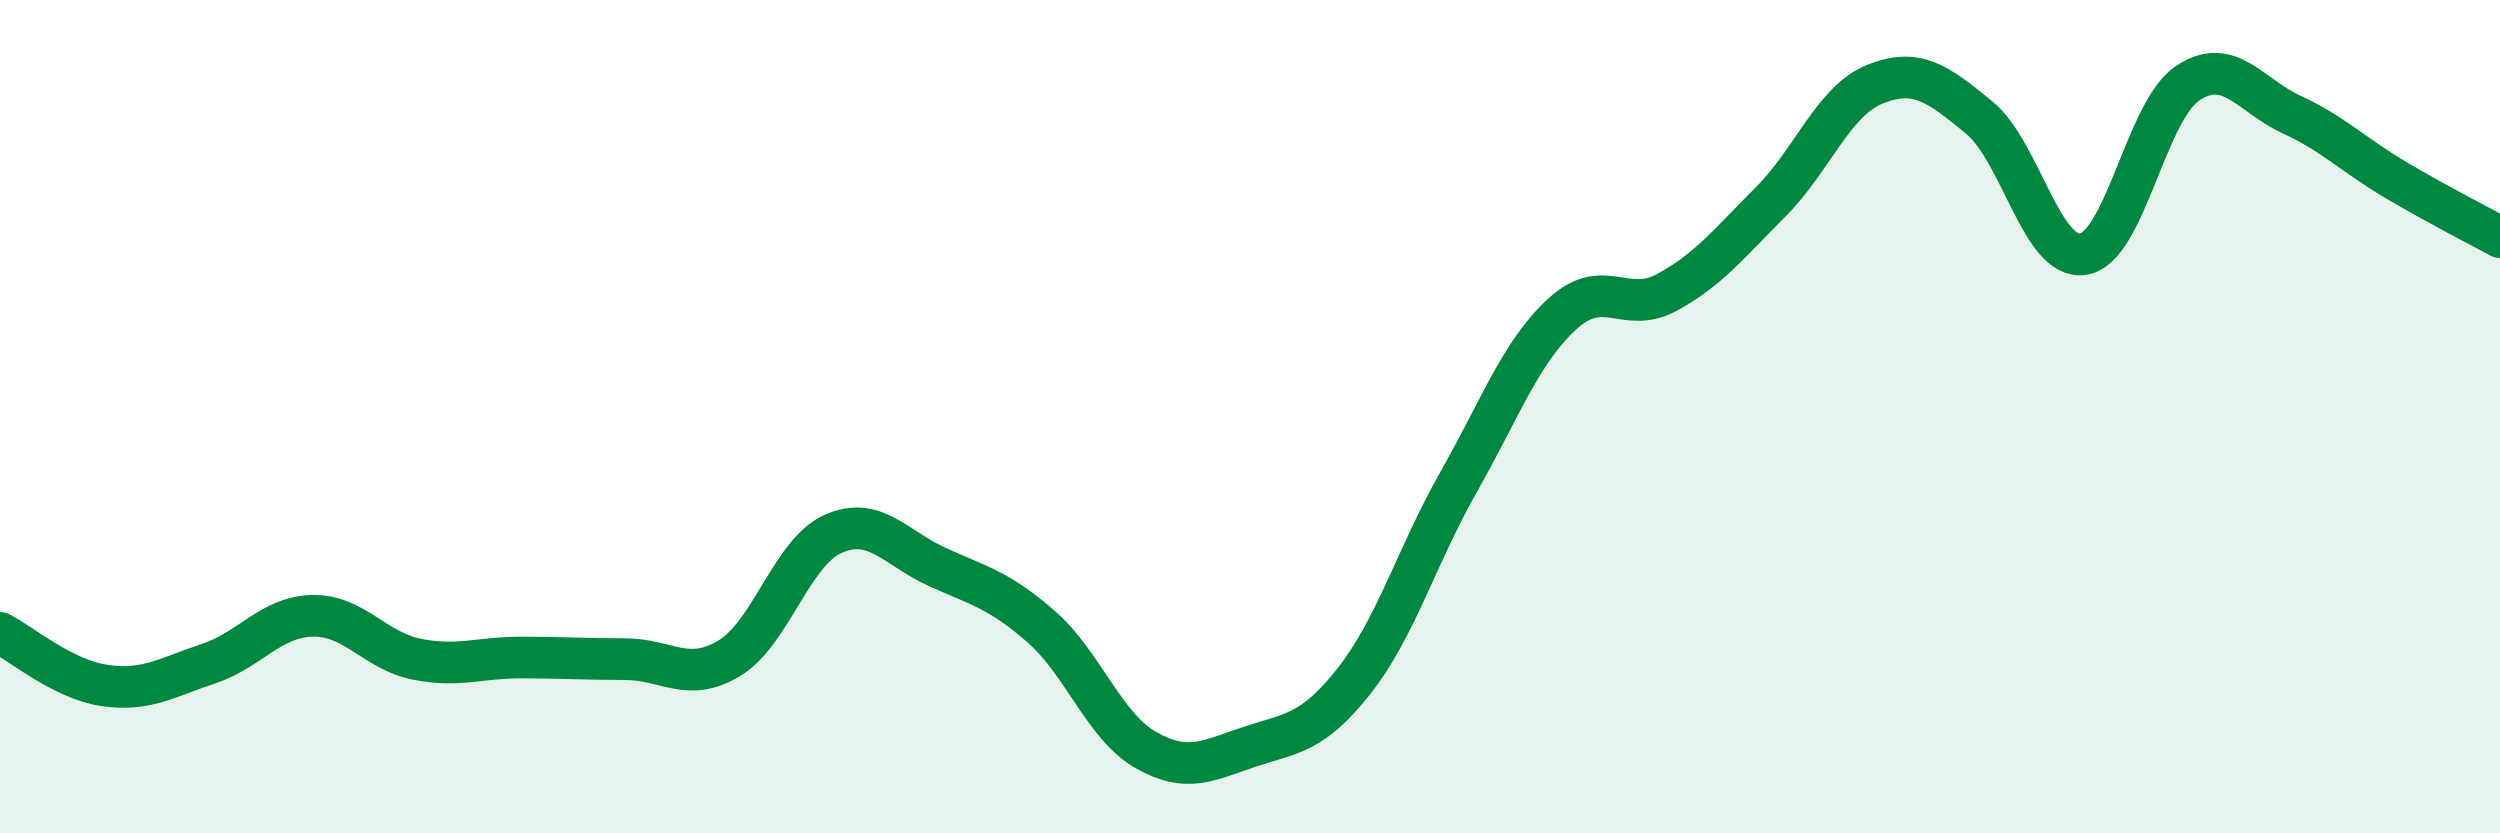
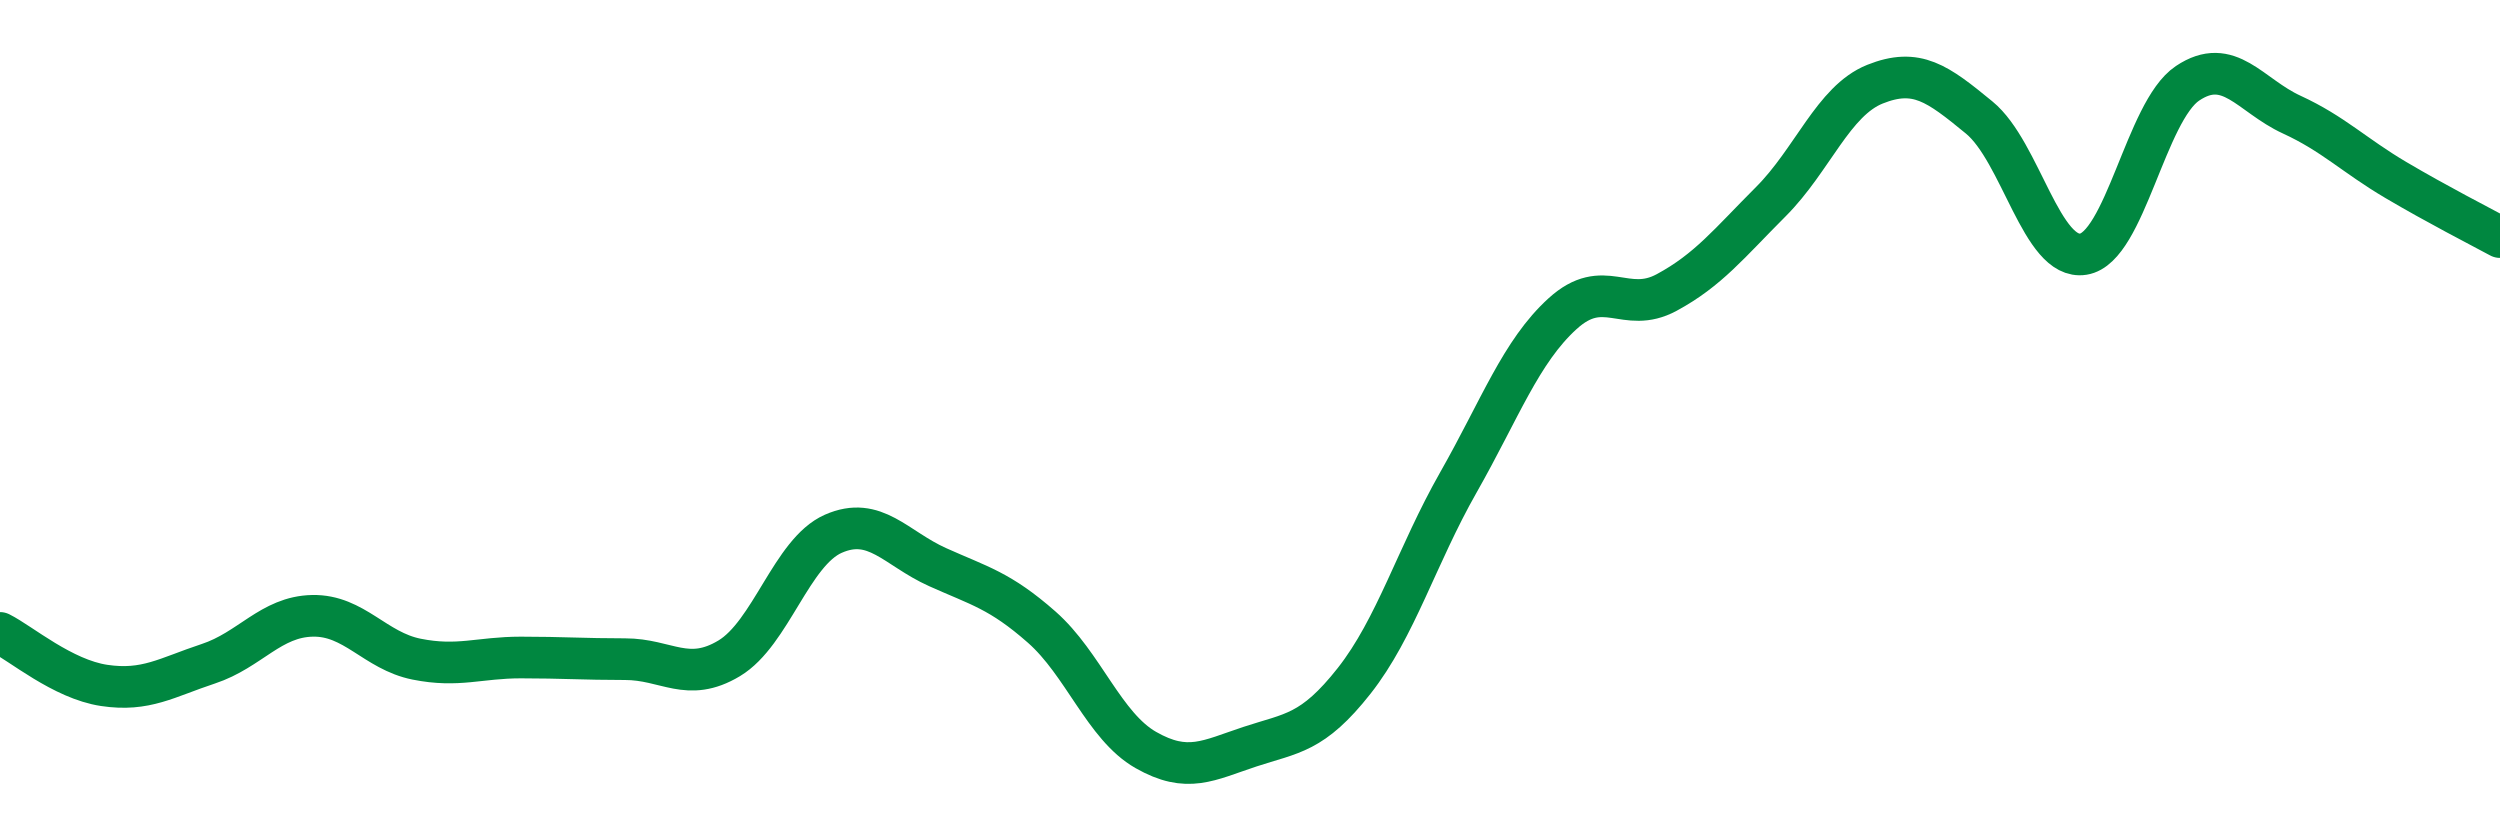
<svg xmlns="http://www.w3.org/2000/svg" width="60" height="20" viewBox="0 0 60 20">
-   <path d="M 0,15.19 C 0.5,15.44 1.5,16.3 2.5,16.45 C 3.5,16.6 4,16.26 5,15.93 C 6,15.6 6.5,14.8 7.5,14.78 C 8.5,14.76 9,15.62 10,15.82 C 11,16.02 11.5,15.78 12.5,15.78 C 13.5,15.78 14,15.82 15,15.82 C 16,15.82 16.5,16.4 17.5,15.8 C 18.5,15.2 19,13.25 20,12.81 C 21,12.37 21.5,13.16 22.5,13.61 C 23.5,14.06 24,14.17 25,15.05 C 26,15.93 26.5,17.43 27.5,18 C 28.5,18.57 29,18.25 30,17.92 C 31,17.59 31.5,17.61 32.5,16.34 C 33.5,15.07 34,13.34 35,11.58 C 36,9.82 36.5,8.44 37.5,7.53 C 38.5,6.62 39,7.56 40,7.02 C 41,6.48 41.5,5.84 42.5,4.84 C 43.5,3.84 44,2.42 45,2.02 C 46,1.62 46.5,2 47.5,2.82 C 48.5,3.64 49,6.26 50,6.1 C 51,5.94 51.5,2.67 52.5,2 C 53.5,1.33 54,2.29 55,2.75 C 56,3.21 56.5,3.73 57.5,4.32 C 58.5,4.91 59.5,5.42 60,5.69L60 20L0 20Z" fill="#008740" opacity="0.1" stroke-linecap="round" stroke-linejoin="round" />
  <path d="M 0,15.19 C 0.5,15.44 1.5,16.3 2.5,16.45 C 3.5,16.6 4,16.26 5,15.93 C 6,15.6 6.5,14.8 7.5,14.78 C 8.5,14.76 9,15.62 10,15.82 C 11,16.02 11.5,15.78 12.5,15.78 C 13.5,15.78 14,15.82 15,15.82 C 16,15.82 16.5,16.4 17.5,15.8 C 18.5,15.2 19,13.25 20,12.81 C 21,12.37 21.5,13.16 22.5,13.61 C 23.5,14.06 24,14.17 25,15.05 C 26,15.93 26.5,17.43 27.5,18 C 28.5,18.57 29,18.25 30,17.92 C 31,17.59 31.5,17.61 32.5,16.34 C 33.5,15.07 34,13.34 35,11.58 C 36,9.82 36.5,8.44 37.5,7.53 C 38.5,6.62 39,7.56 40,7.02 C 41,6.48 41.5,5.84 42.5,4.84 C 43.5,3.84 44,2.42 45,2.02 C 46,1.62 46.5,2 47.5,2.82 C 48.5,3.64 49,6.26 50,6.1 C 51,5.94 51.5,2.67 52.5,2 C 53.5,1.33 54,2.29 55,2.75 C 56,3.21 56.5,3.73 57.5,4.32 C 58.5,4.91 59.5,5.42 60,5.69" stroke="#008740" stroke-width="1" fill="none" stroke-linecap="round" stroke-linejoin="round" />
</svg>